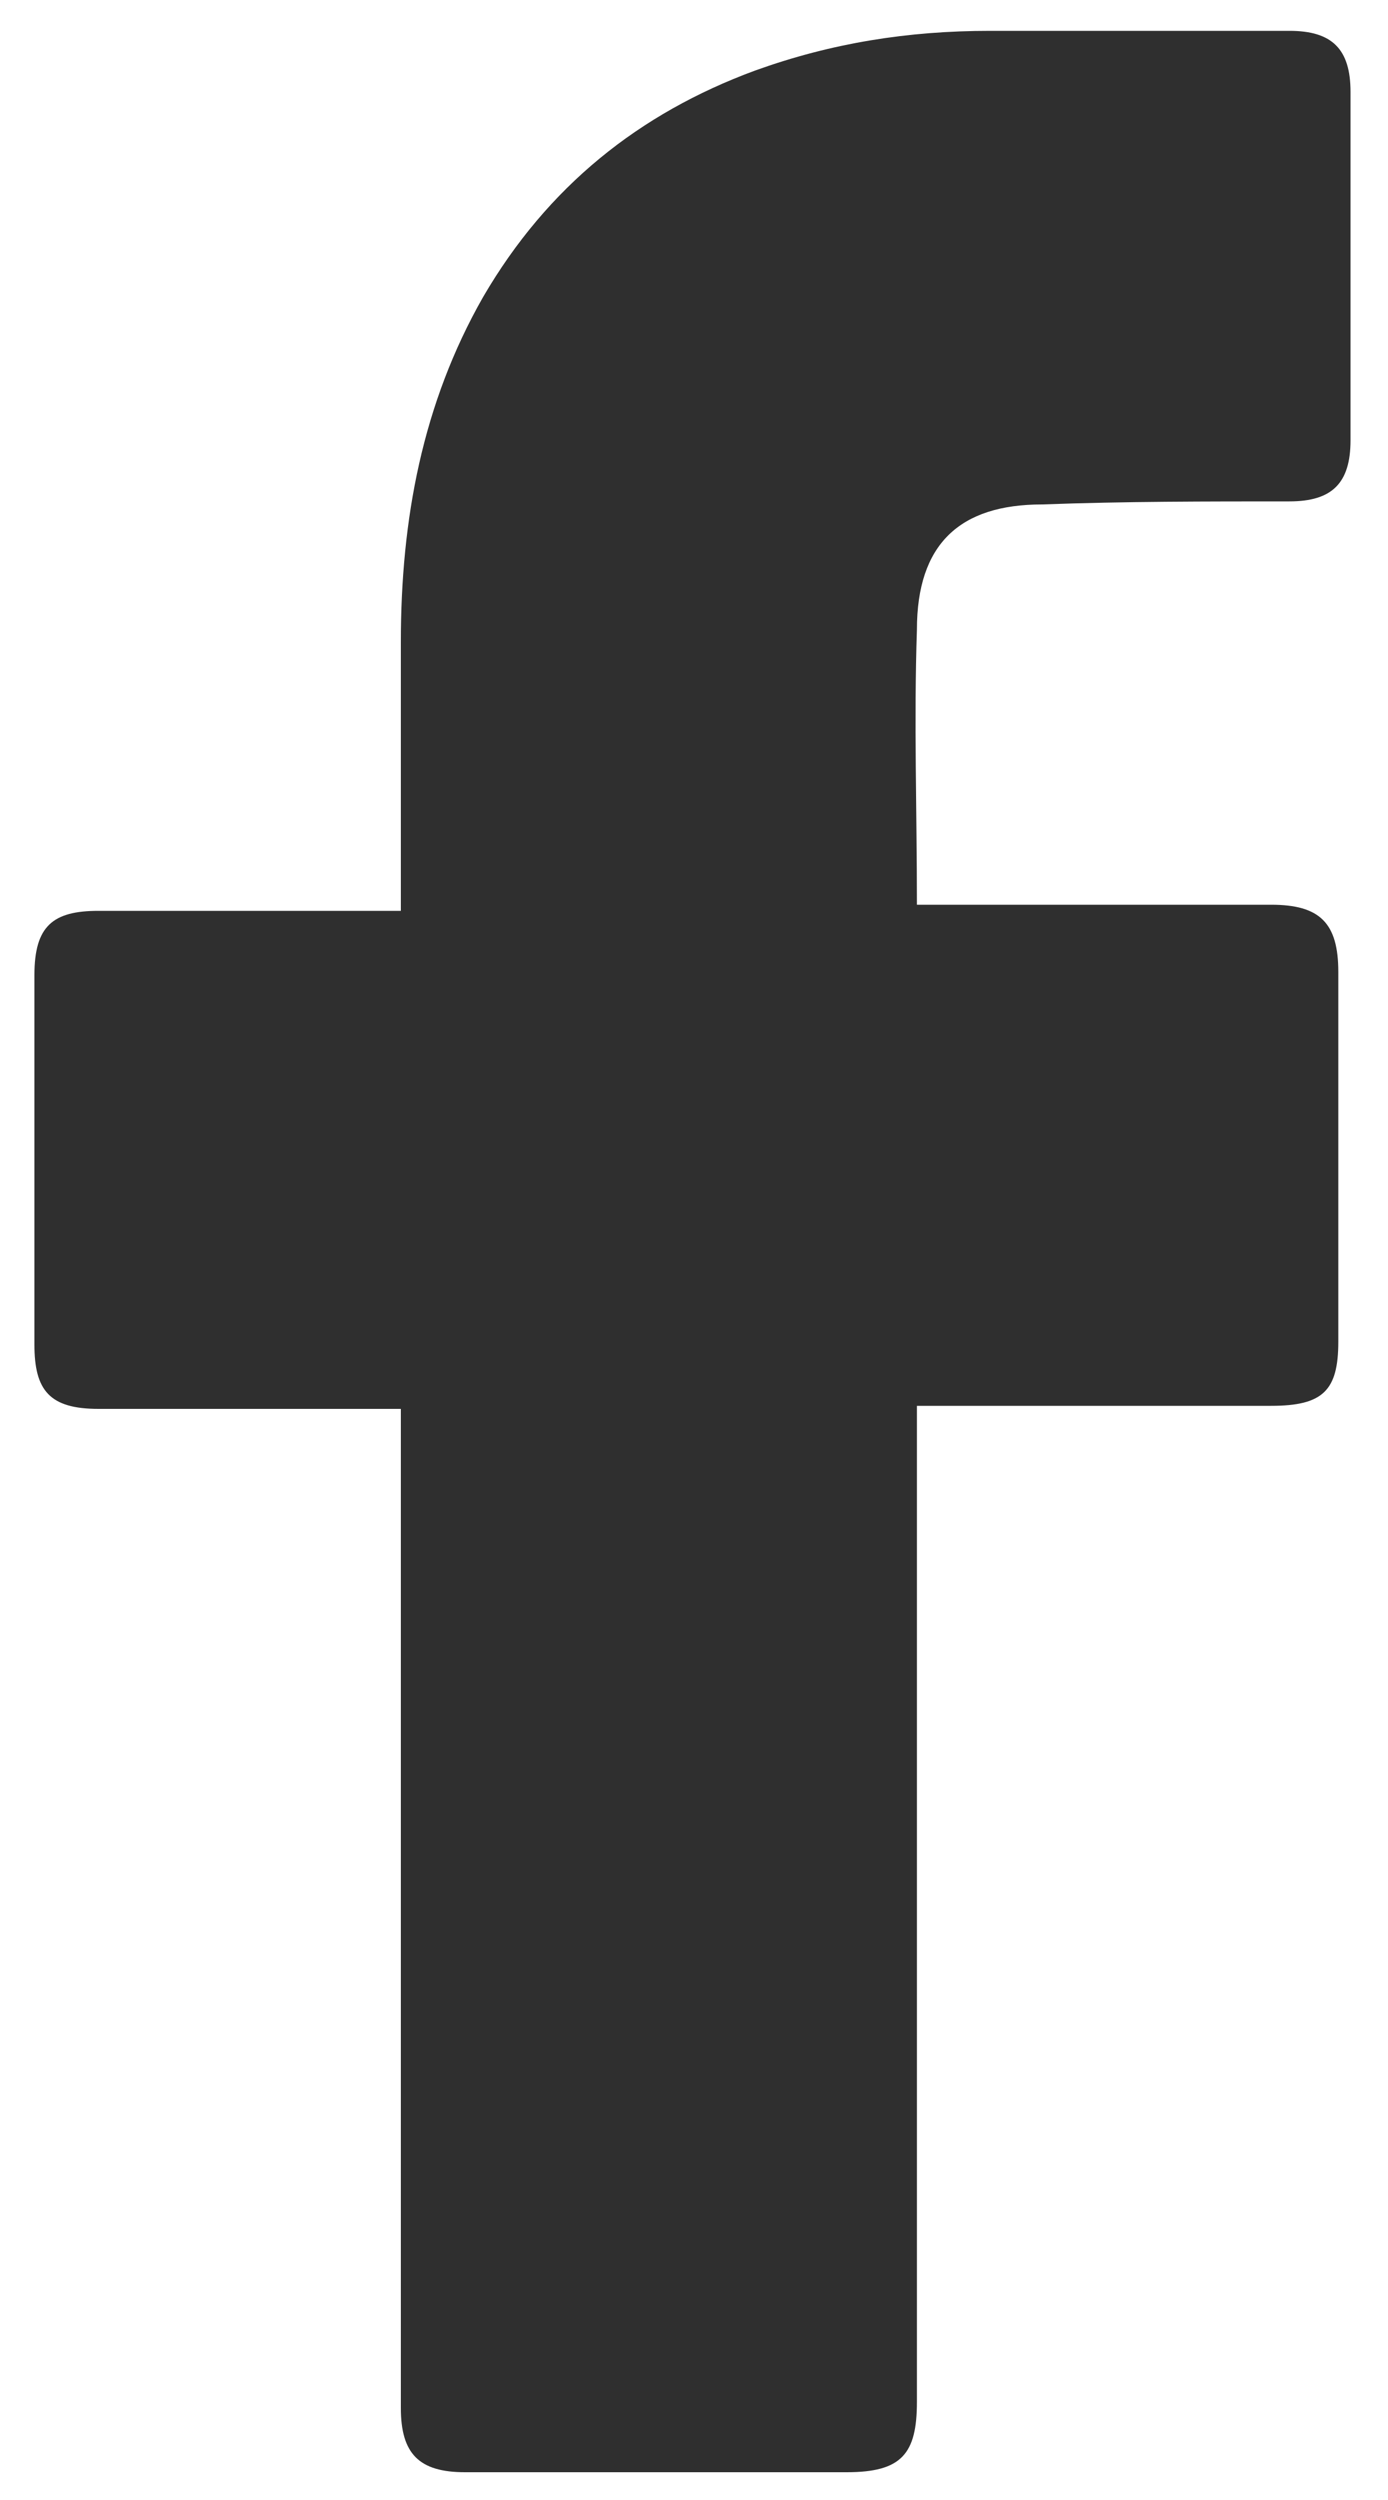
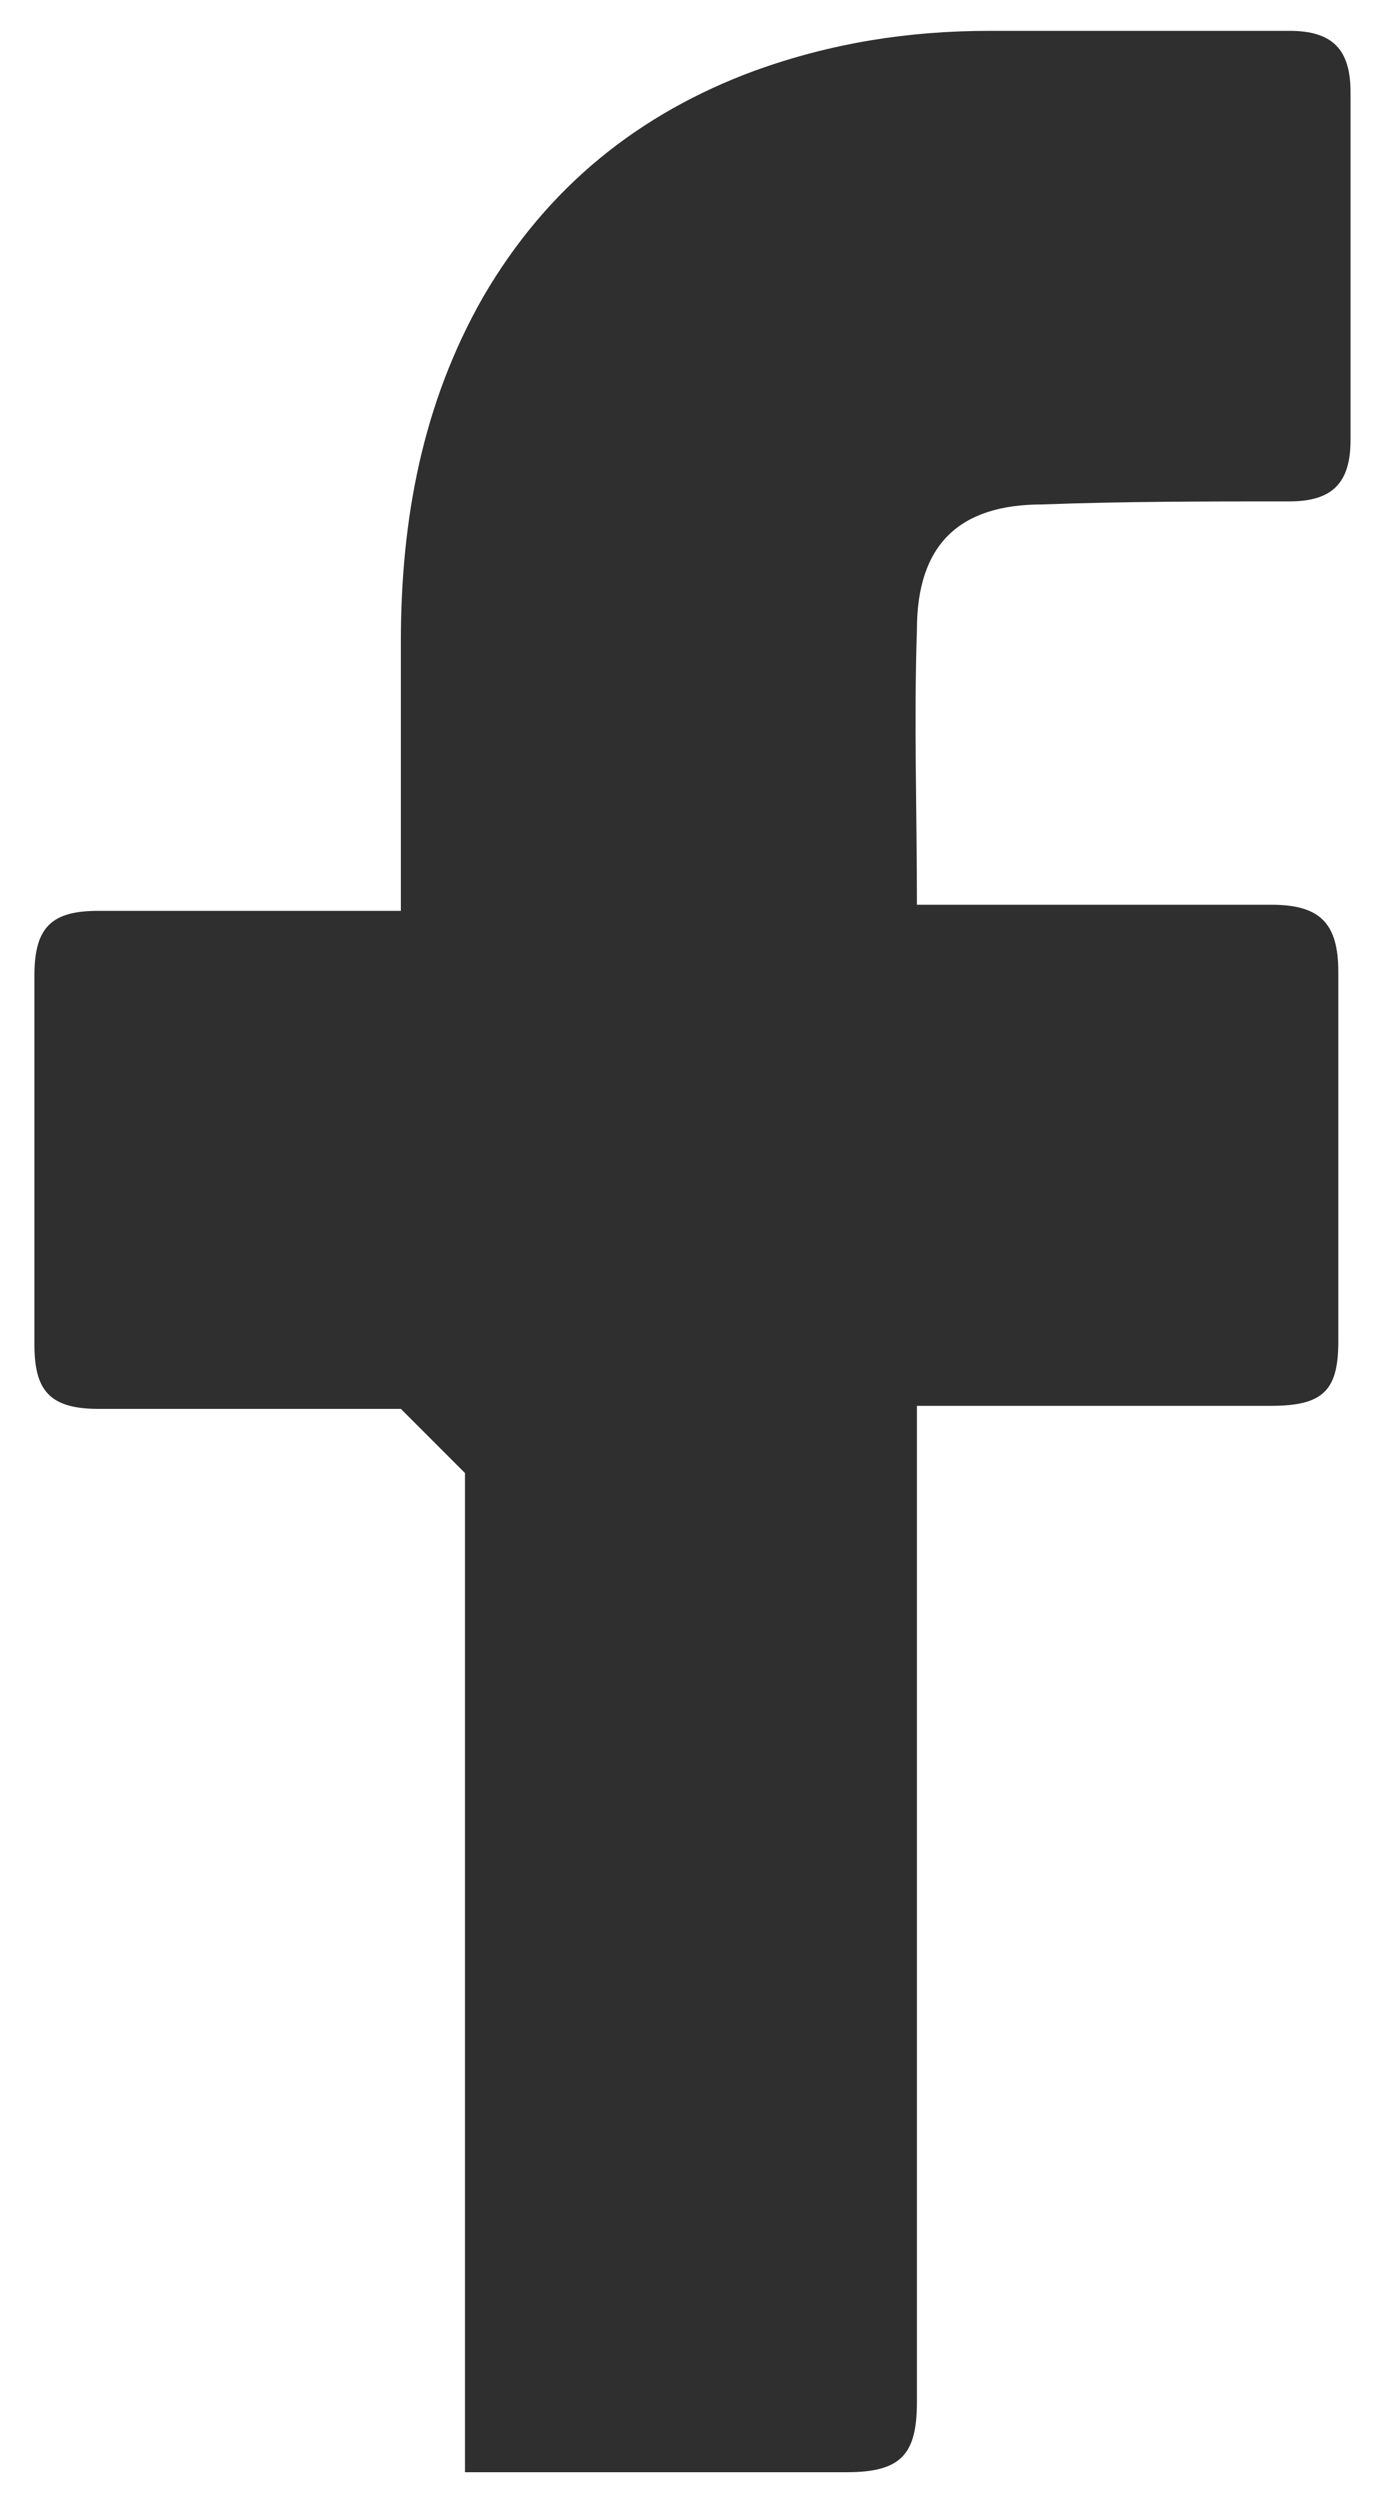
<svg xmlns="http://www.w3.org/2000/svg" width="10" height="18" fill="none">
-   <path fill="#2F2F2F" d="M2.888 10.144H.71c-.352 0-.462-.132-.462-.462V7.02c0-.352.132-.462.462-.462h2.178V4.622c0-.88.154-1.716.594-2.486C3.944 1.344 4.604.816 5.44.508 5.99.31 6.54.222 7.134.222H9.29c.308 0 .44.132.44.44V3.17c0 .308-.132.44-.44.44-.594 0-1.188 0-1.782.022-.594 0-.902.286-.902.902-.022.66 0 1.298 0 1.98h2.552c.352 0 .484.132.484.484V9.66c0 .352-.11.462-.484.462H6.606v7.172c0 .374-.11.506-.506.506H3.35c-.33 0-.462-.132-.462-.462v-7.194z" />
+   <path fill="#2F2F2F" d="M2.888 10.144H.71c-.352 0-.462-.132-.462-.462V7.02c0-.352.132-.462.462-.462h2.178V4.622c0-.88.154-1.716.594-2.486C3.944 1.344 4.604.816 5.44.508 5.99.31 6.54.222 7.134.222H9.29c.308 0 .44.132.44.44V3.17c0 .308-.132.44-.44.44-.594 0-1.188 0-1.782.022-.594 0-.902.286-.902.902-.022.66 0 1.298 0 1.98h2.552c.352 0 .484.132.484.484V9.66c0 .352-.11.462-.484.462H6.606v7.172c0 .374-.11.506-.506.506H3.35v-7.194z" />
</svg>